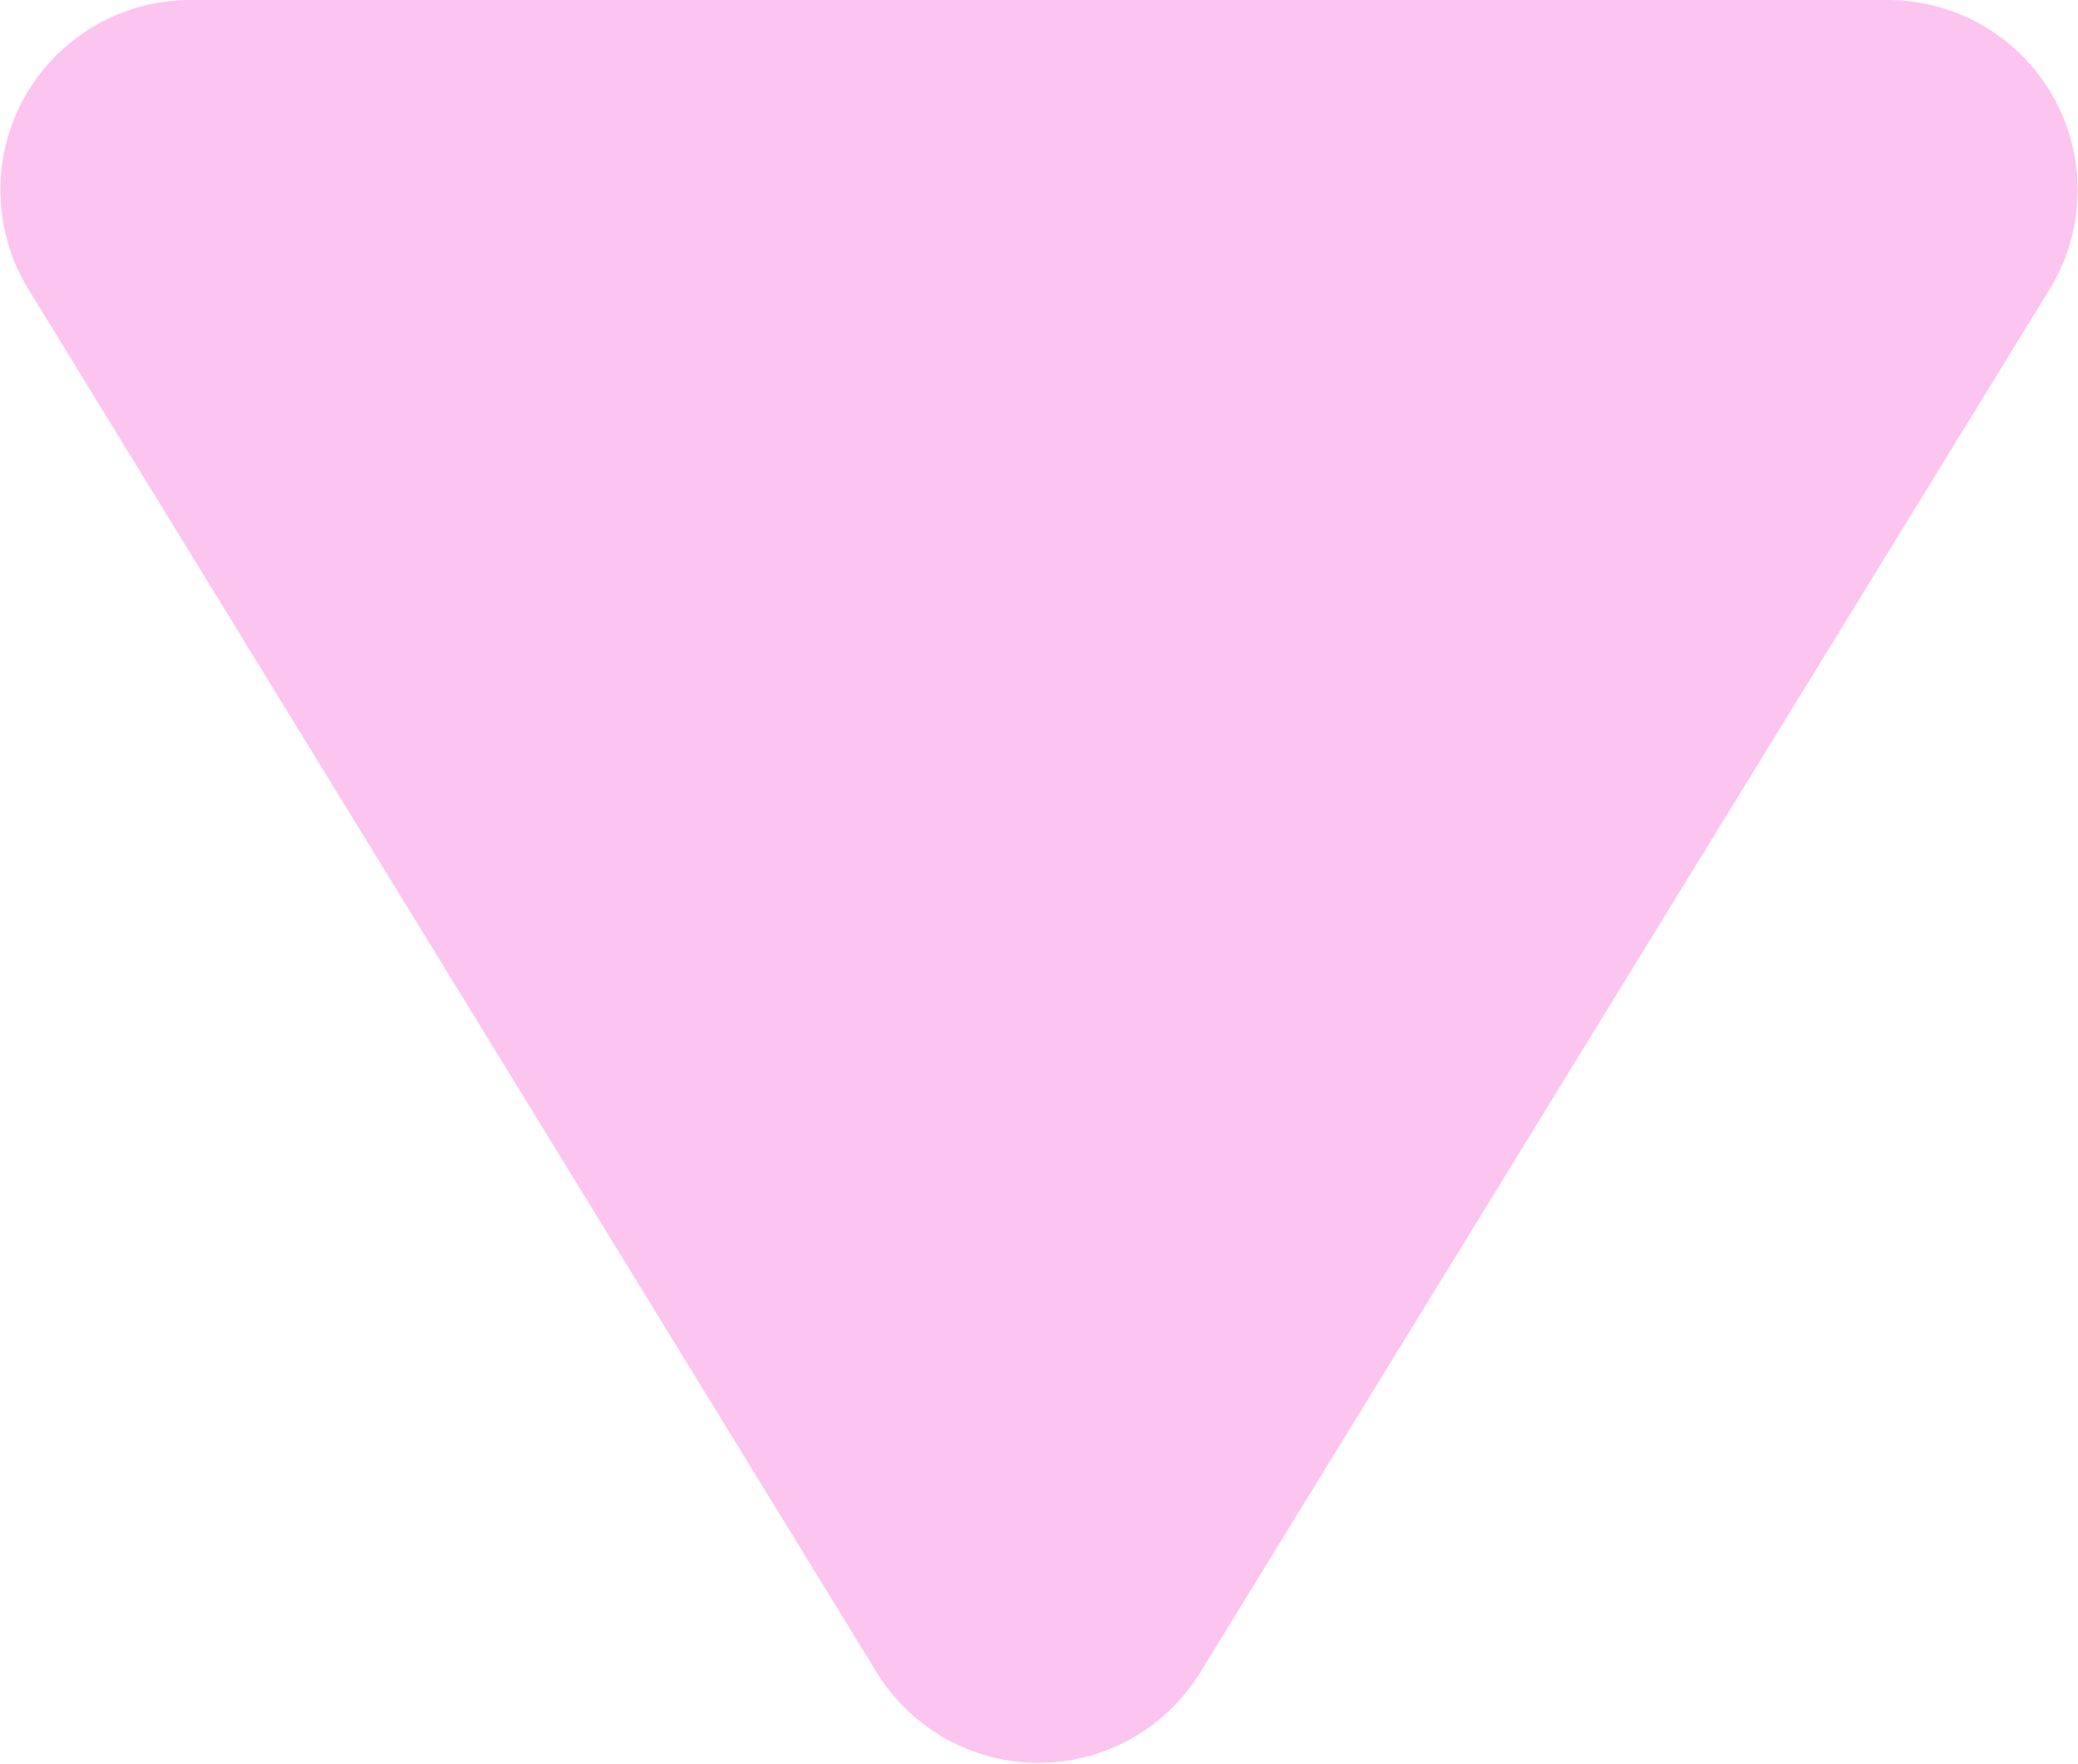
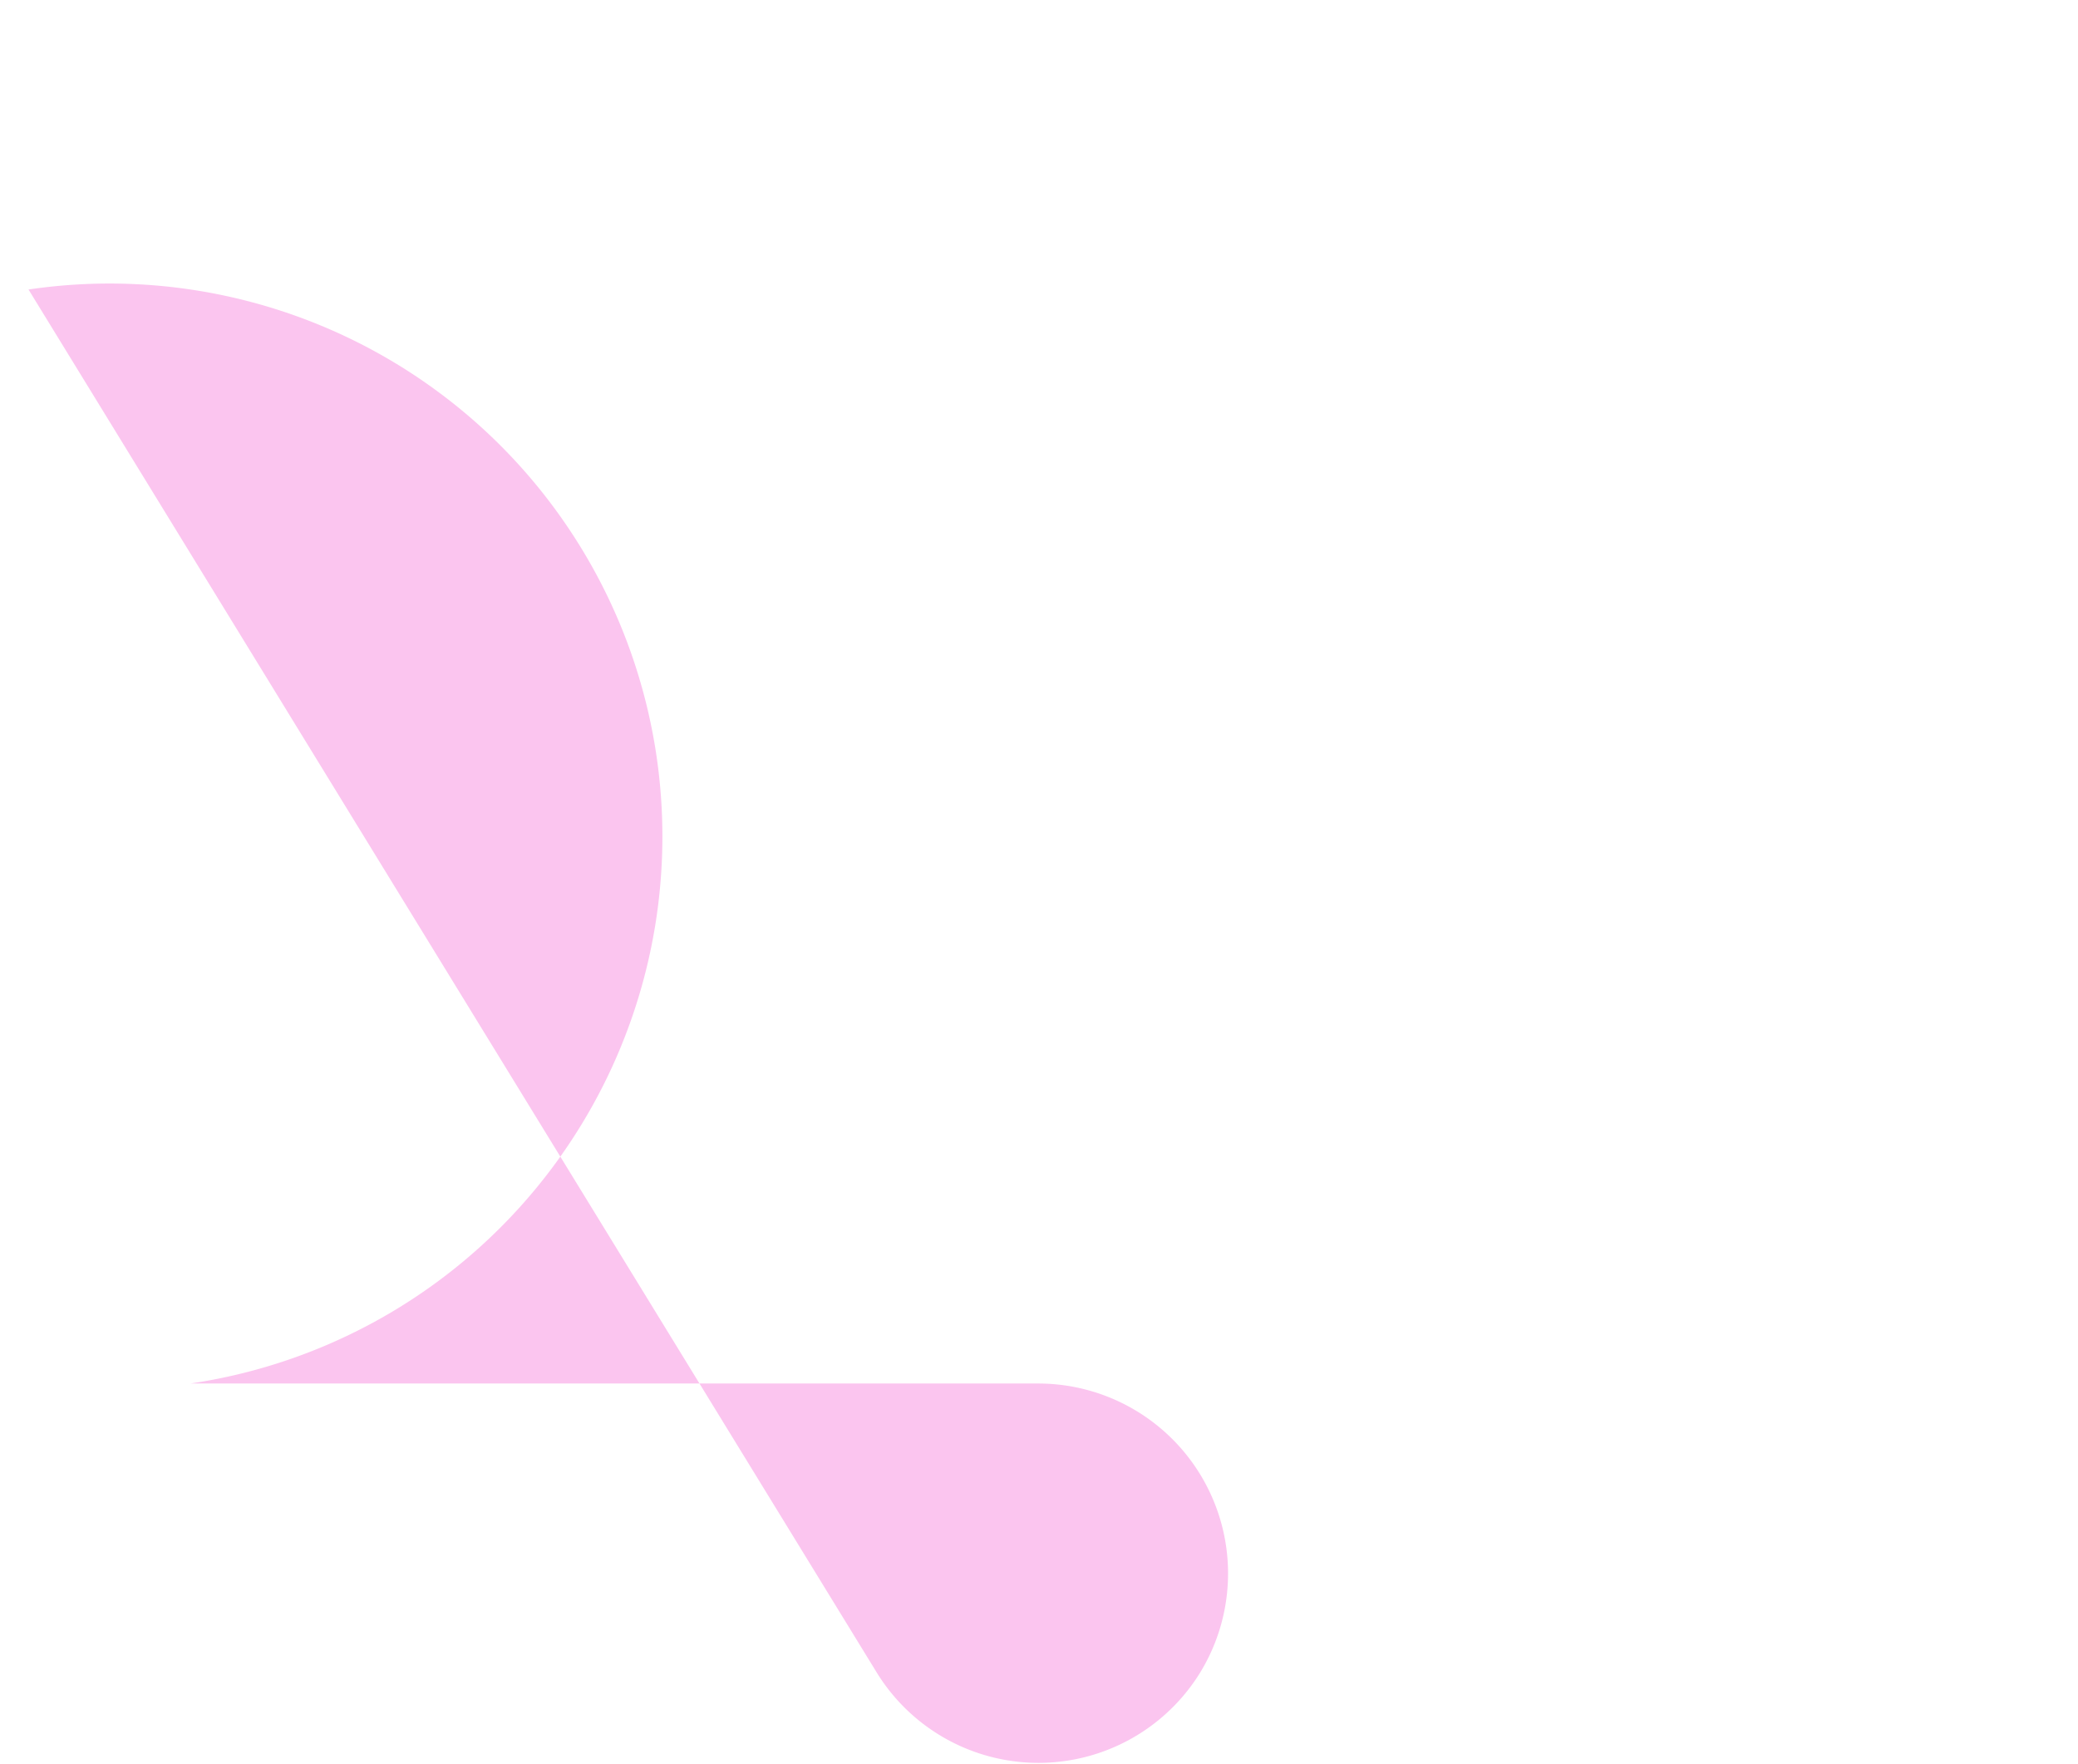
<svg xmlns="http://www.w3.org/2000/svg" viewBox="0 0 38.62 32.78">
  <defs>
    <style>.cls-1{fill:#fbc5ef;}</style>
  </defs>
  <g id="レイヤー_2" data-name="レイヤー 2">
    <g id="レイヤー_1-2" data-name="レイヤー 1">
-       <path class="cls-1" d="M.53,5.38,16.3,31.09a3.53,3.53,0,0,0,6,0L38.09,5.38a3.53,3.53,0,0,0-3-5.38H3.54A3.53,3.53,0,0,0,.53,5.38Z" />
+       <path class="cls-1" d="M.53,5.38,16.3,31.09a3.53,3.53,0,0,0,6,0a3.53,3.53,0,0,0-3-5.38H3.54A3.53,3.53,0,0,0,.53,5.38Z" />
    </g>
  </g>
</svg>